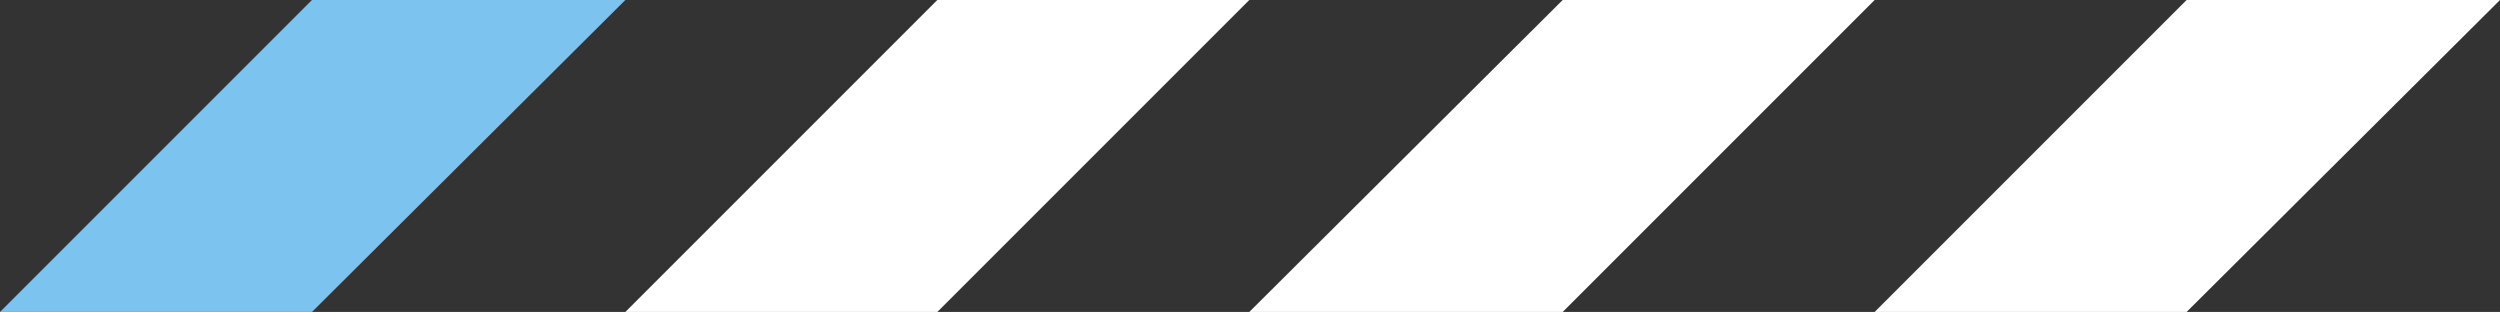
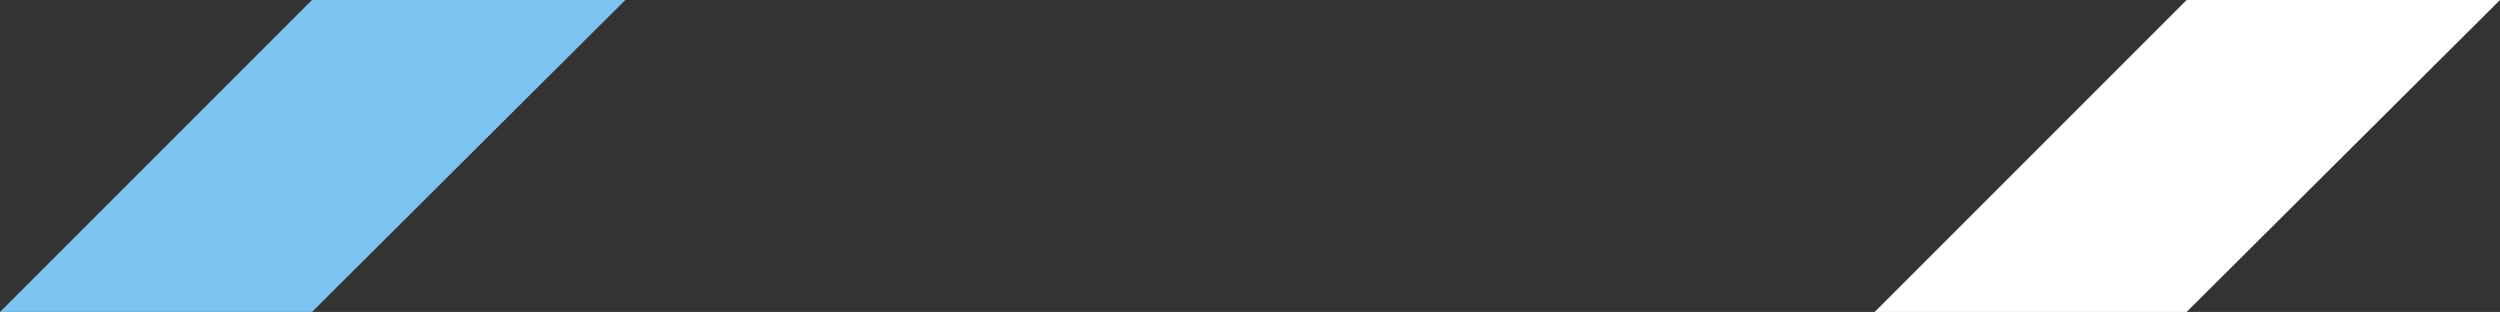
<svg xmlns="http://www.w3.org/2000/svg" version="1.1" id="レイヤー_1" x="0px" y="0px" viewBox="0 0 173.9 21.7" style="enable-background:new 0 0 173.9 21.7;" xml:space="preserve">
  <rect x="0" y="0" width="173.9" height="21.7" fill="#333333" stroke="none" />
  <style type="text/css">
	.st0{fill:#FFFFFF;}
	.st1{fill:#7DC3F0;}
</style>
  <polygon class="st0" points="152.1,21.7 173.9,0 152.1,0 130.4,21.7 " />
-   <polygon class="st0" points="108.7,21.7 130.4,0 108.7,0 86.9,21.7 " />
-   <polygon class="st0" points="65.2,21.7 86.9,0 65.2,0 43.5,21.7 " />
  <polygon class="st1" points="21.7,21.7 43.5,0 21.7,0 0,21.7 " />
</svg>